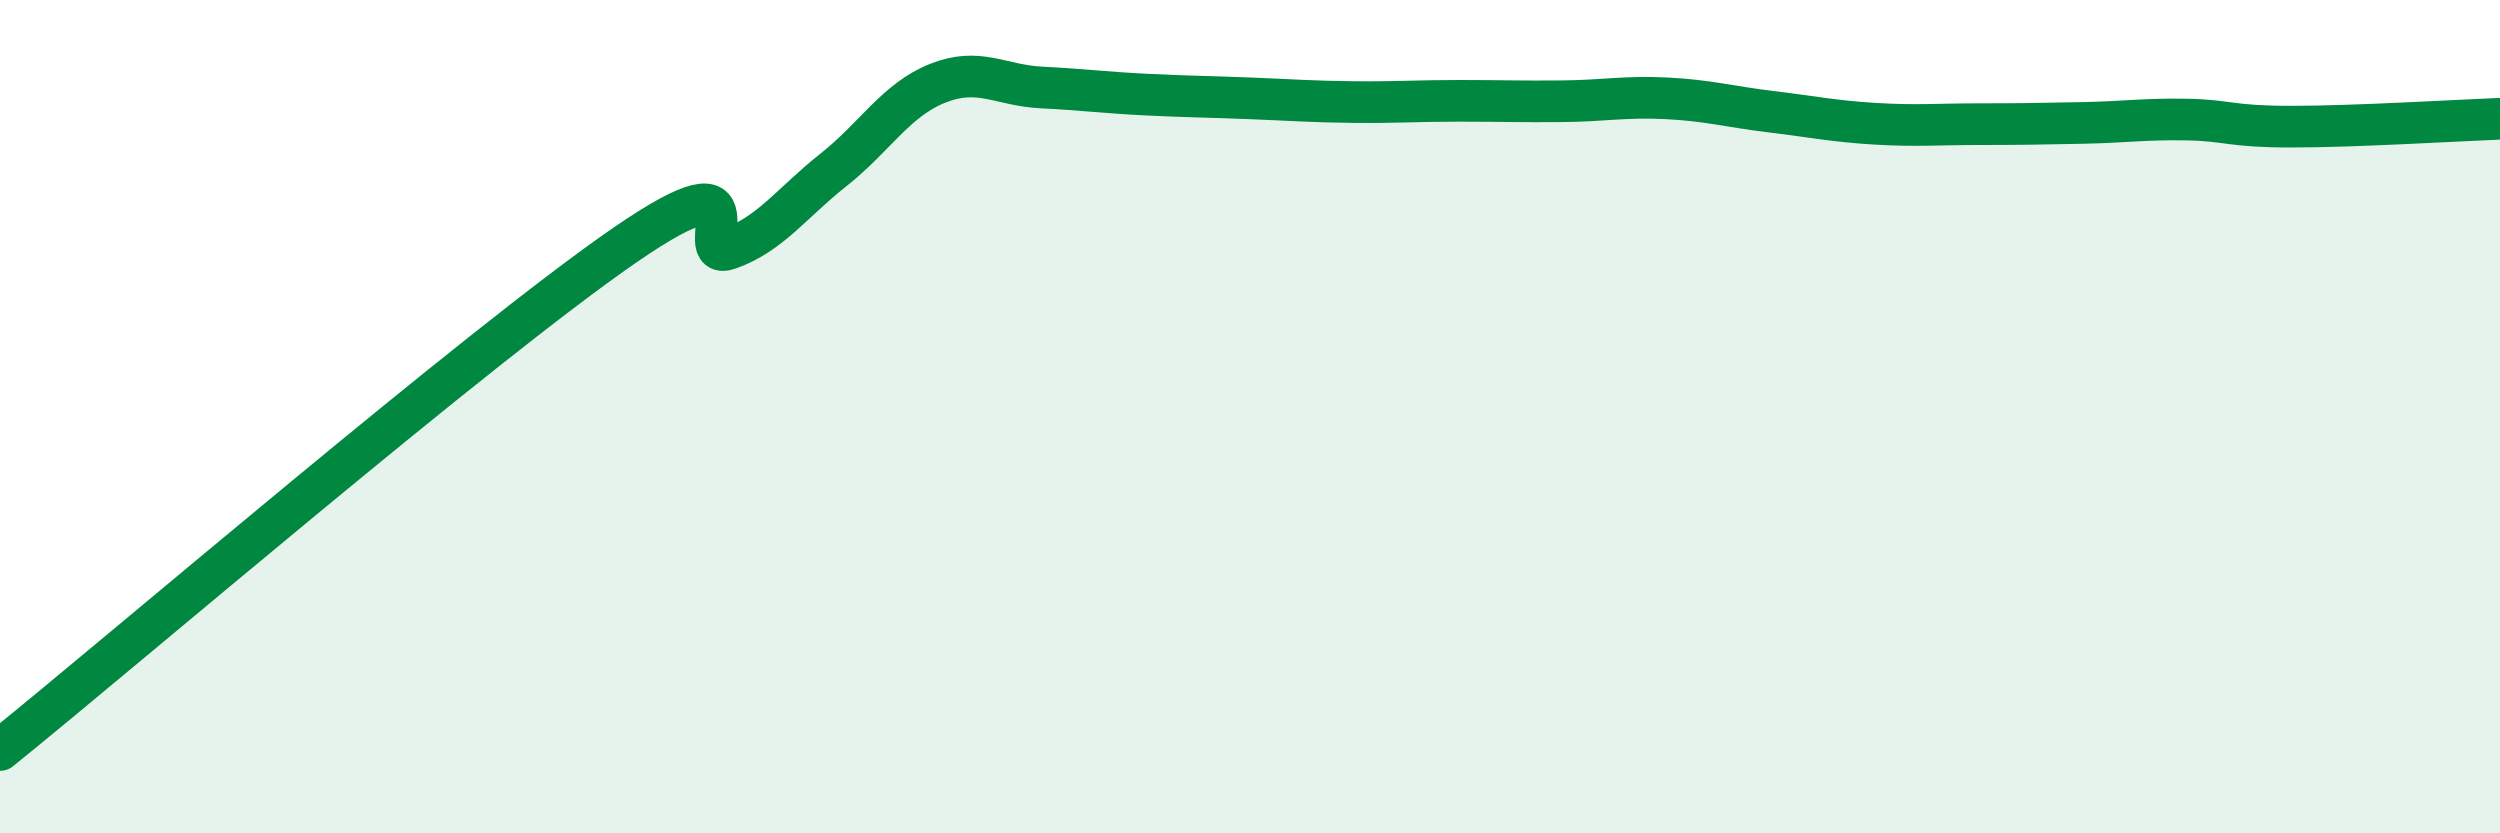
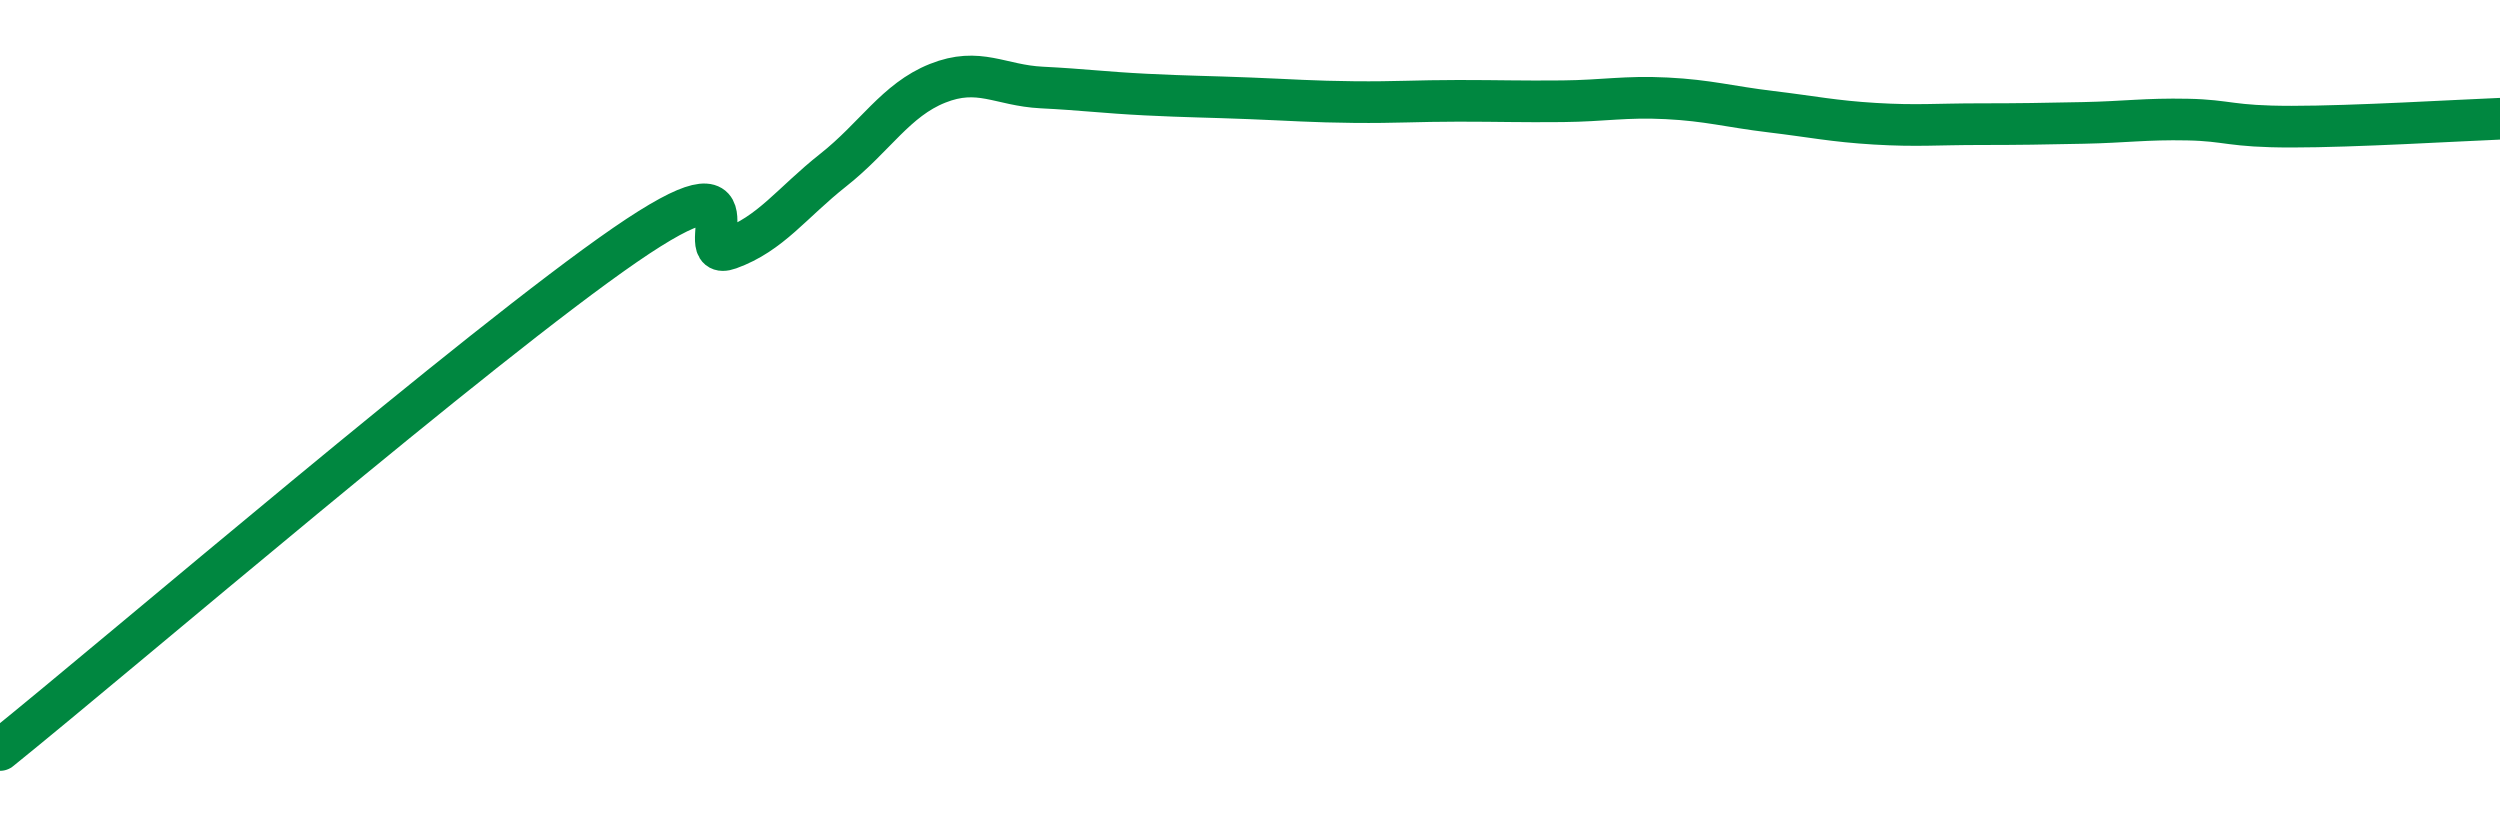
<svg xmlns="http://www.w3.org/2000/svg" width="60" height="20" viewBox="0 0 60 20">
-   <path d="M 0,18 C 3,15.58 11.5,8.29 15,5.88 C 18.5,3.47 16.5,6.33 17.5,5.97 C 18.5,5.61 19,4.87 20,4.08 C 21,3.29 21.5,2.4 22.5,2 C 23.5,1.6 24,2.05 25,2.1 C 26,2.15 26.5,2.22 27.5,2.27 C 28.5,2.32 29,2.32 30,2.36 C 31,2.4 31.5,2.44 32.5,2.45 C 33.5,2.46 34,2.42 35,2.42 C 36,2.42 36.5,2.44 37.5,2.43 C 38.5,2.42 39,2.31 40,2.36 C 41,2.41 41.5,2.56 42.5,2.68 C 43.5,2.8 44,2.91 45,2.97 C 46,3.03 46.5,2.98 47.5,2.98 C 48.5,2.98 49,2.97 50,2.95 C 51,2.93 51.5,2.85 52.5,2.87 C 53.5,2.89 53.5,3.04 55,3.04 C 56.5,3.04 59,2.89 60,2.85L60 20L0 20Z" fill="#008740" opacity="0.1" stroke-linecap="round" stroke-linejoin="round" />
  <path d="M 0,18 C 3,15.58 11.5,8.29 15,5.88 C 18.5,3.47 16.5,6.33 17.5,5.97 C 18.5,5.61 19,4.87 20,4.08 C 21,3.29 21.5,2.4 22.5,2 C 23.5,1.6 24,2.05 25,2.1 C 26,2.15 26.5,2.22 27.5,2.27 C 28.5,2.32 29,2.32 30,2.36 C 31,2.4 31.5,2.44 32.5,2.45 C 33.5,2.46 34,2.42 35,2.42 C 36,2.42 36.5,2.44 37.5,2.43 C 38.5,2.42 39,2.31 40,2.36 C 41,2.41 41.5,2.56 42.5,2.68 C 43.5,2.8 44,2.91 45,2.97 C 46,3.03 46.5,2.98 47.5,2.98 C 48.5,2.98 49,2.97 50,2.95 C 51,2.93 51.5,2.85 52.5,2.87 C 53.5,2.89 53.5,3.04 55,3.04 C 56.5,3.04 59,2.89 60,2.85" stroke="#008740" stroke-width="1" fill="none" stroke-linecap="round" stroke-linejoin="round" />
</svg>